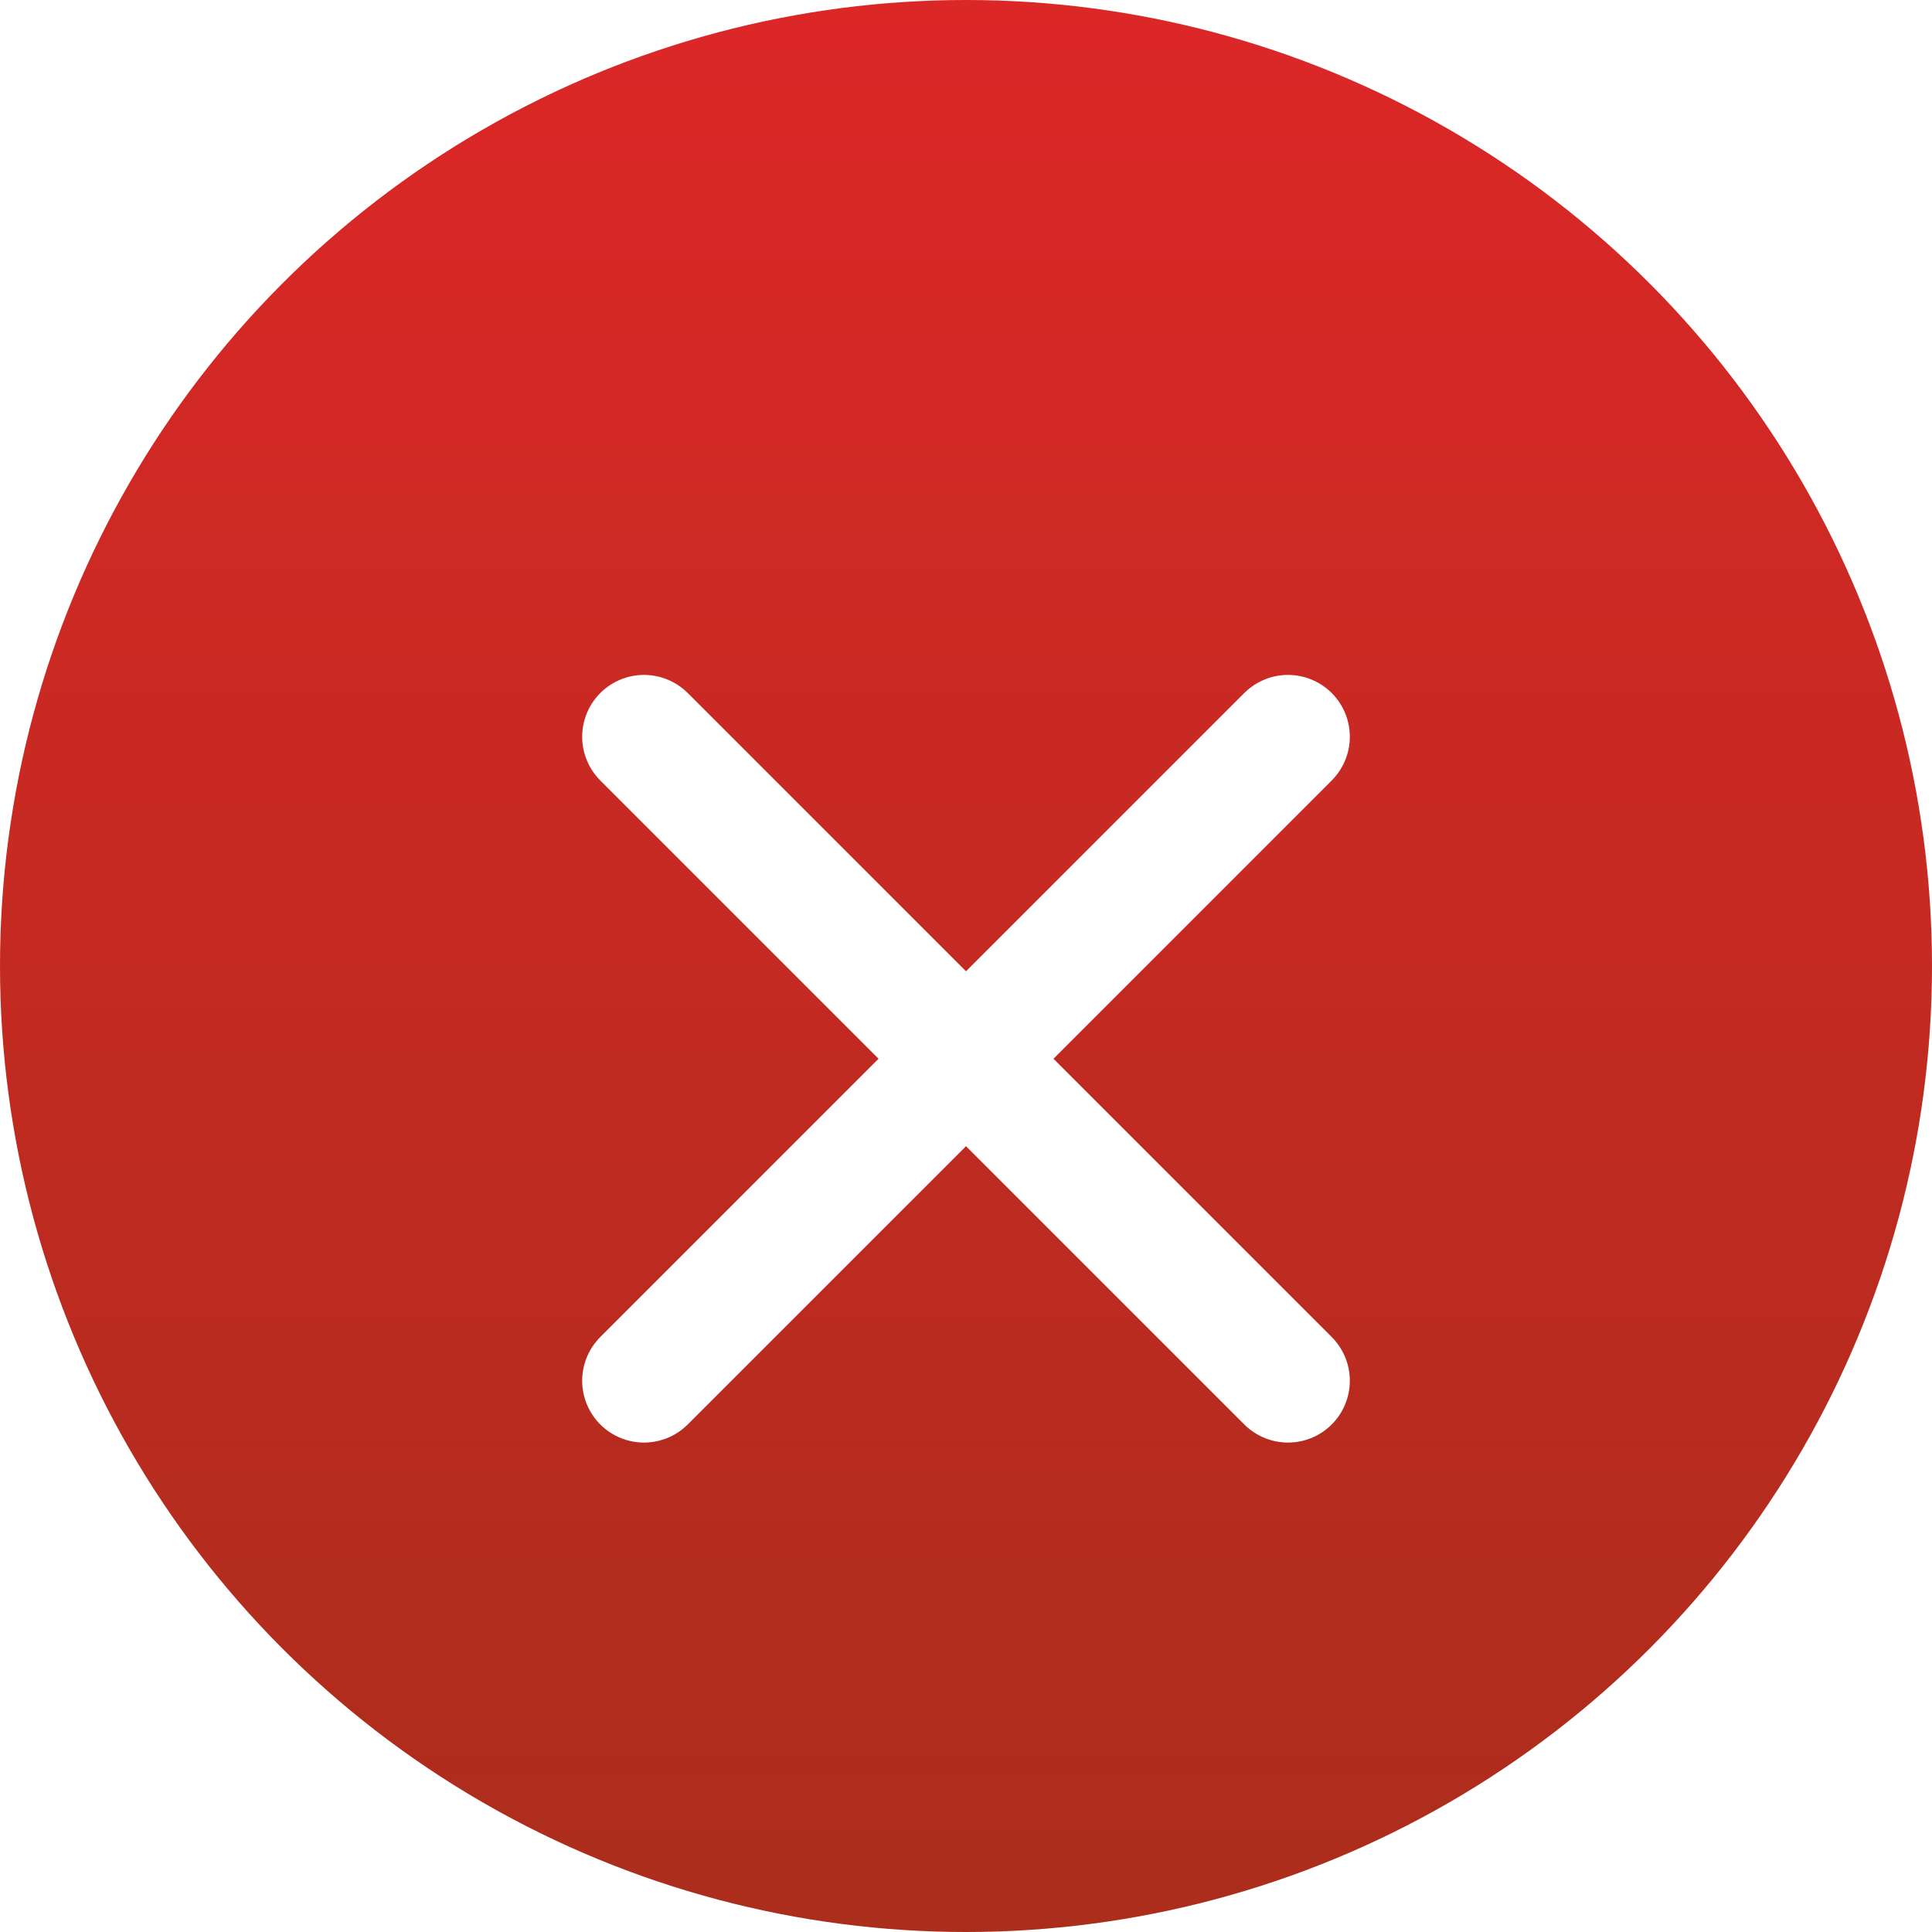
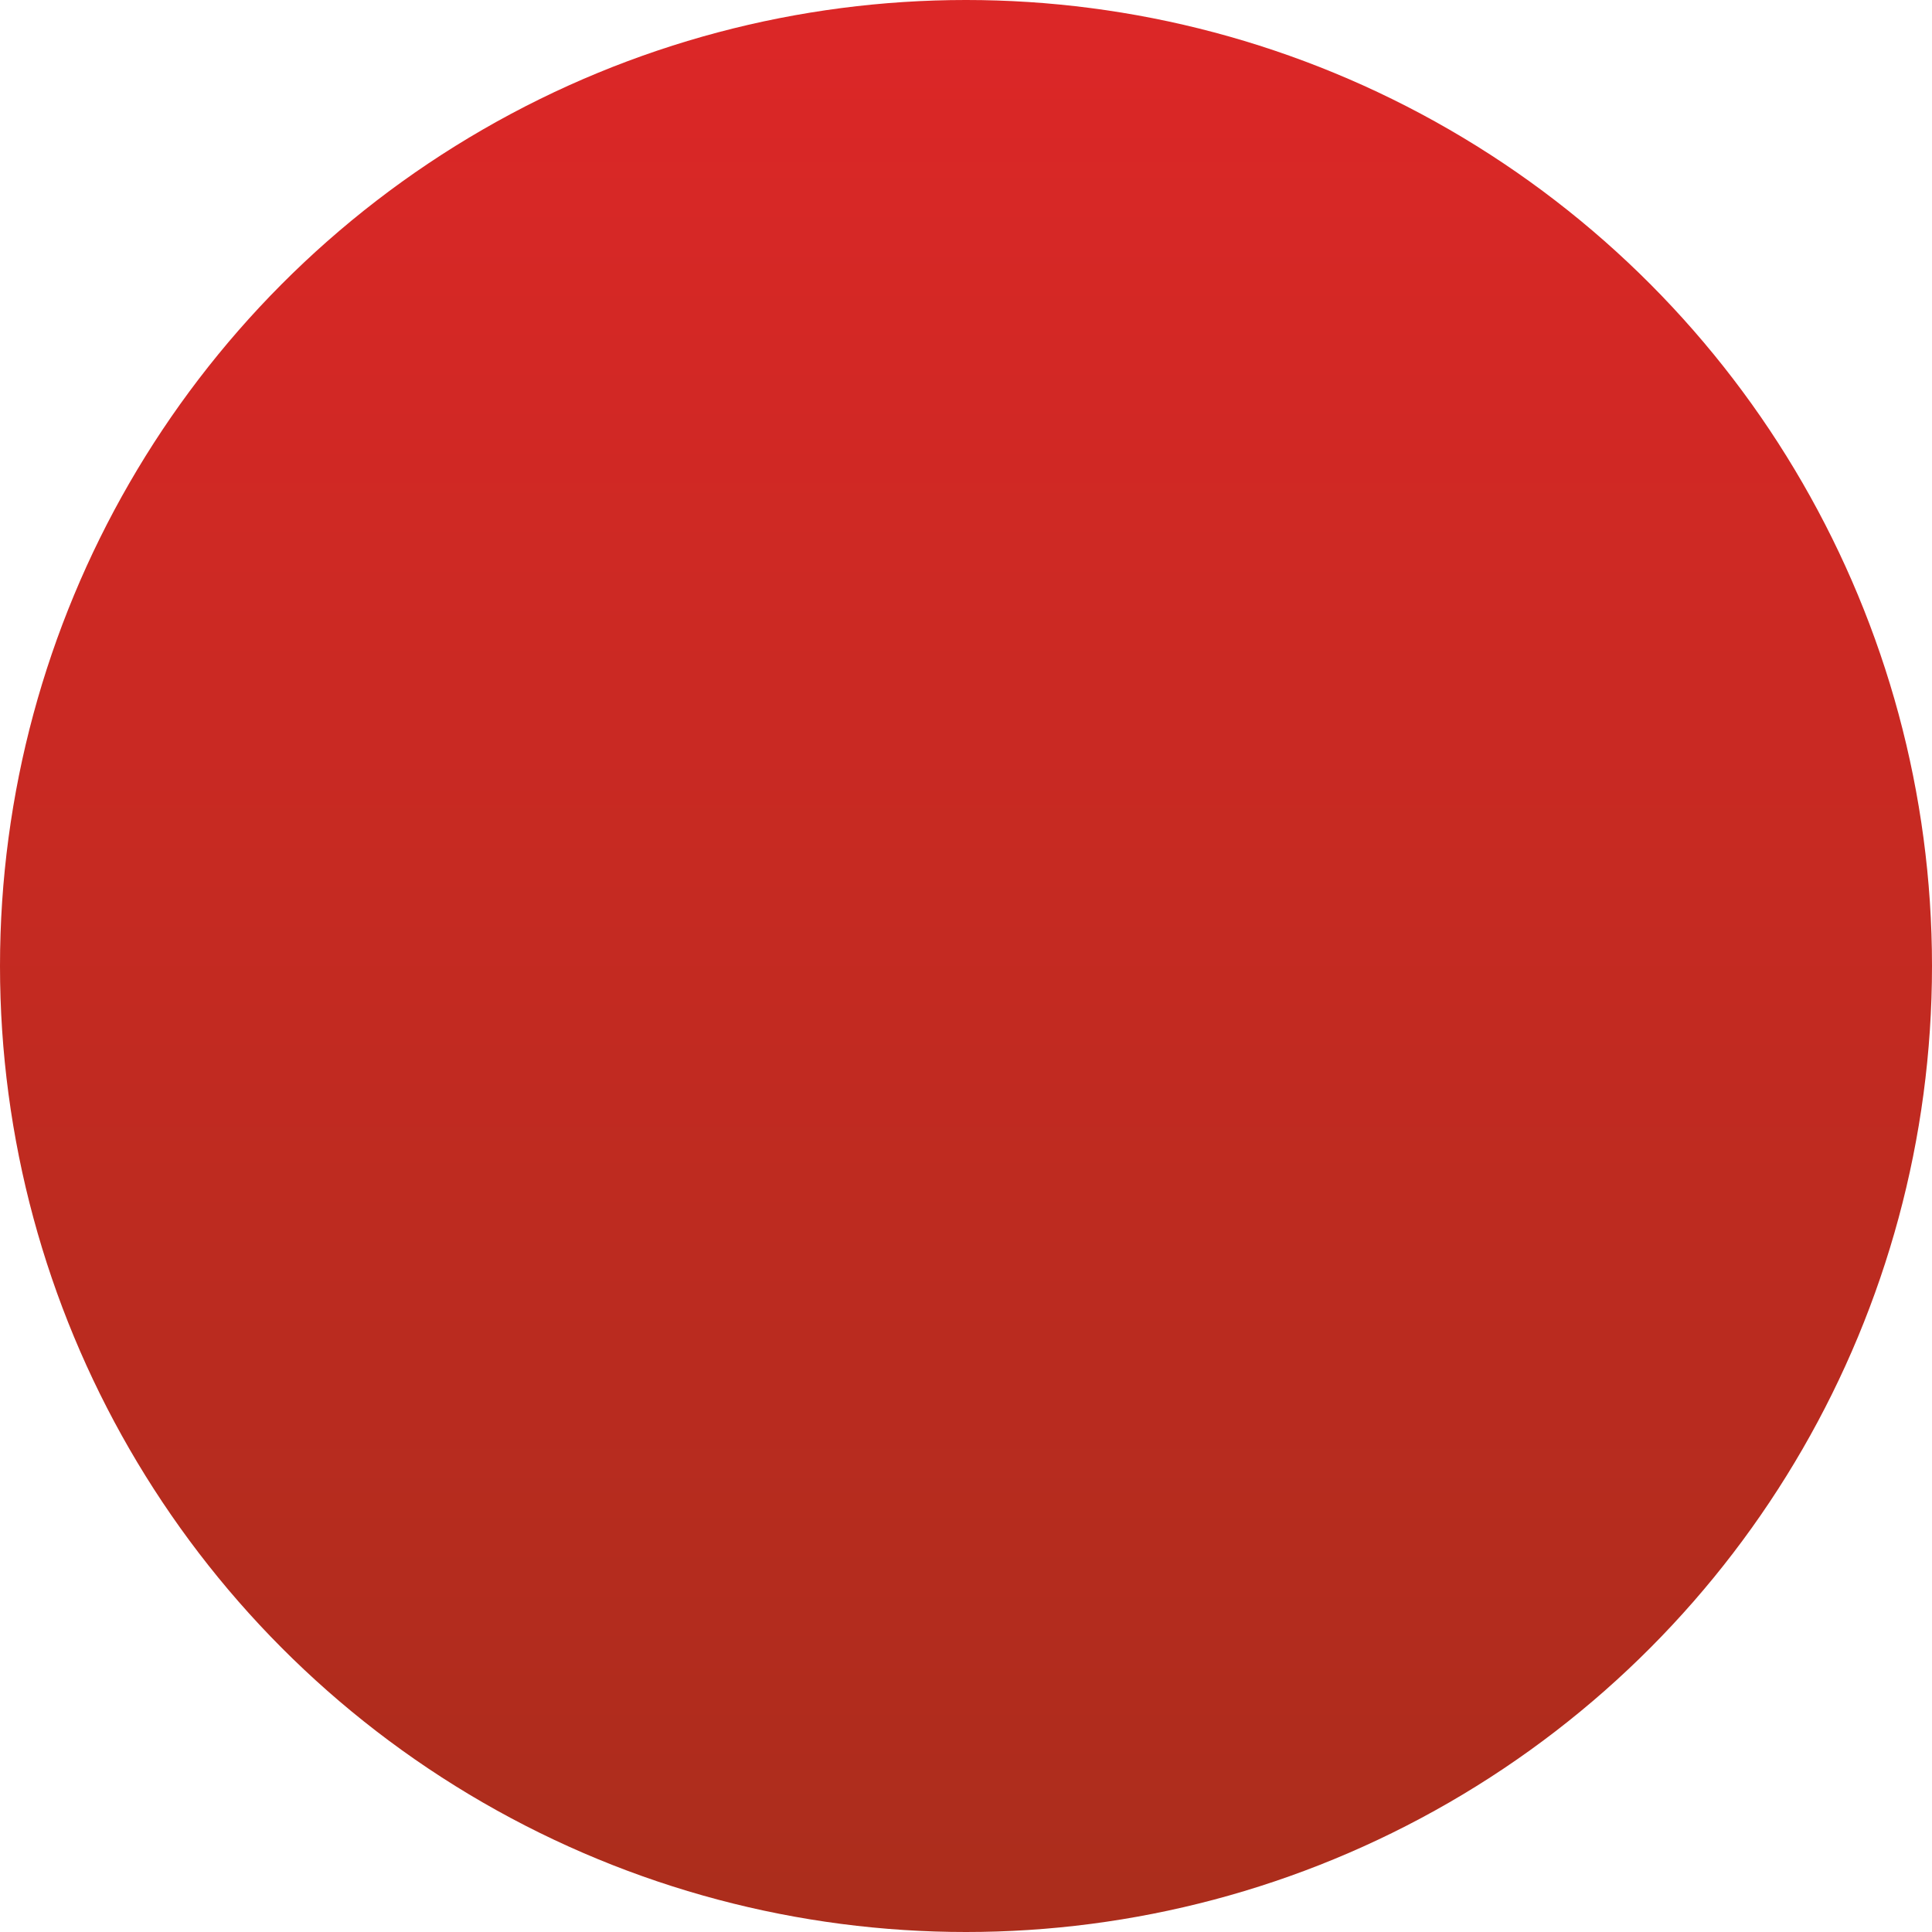
<svg xmlns="http://www.w3.org/2000/svg" width="36" height="36" fill="none">
  <circle cx="18" cy="18" r="18" fill="url(#paint0_linear_12_6014)" />
  <g filter="url(#filter0_d_12_6014)">
-     <path d="M24 12L12 24m0-12l12 12" stroke="#fff" stroke-width="2.304" stroke-linecap="round" stroke-linejoin="round" />
-   </g>
+     </g>
  <defs>
    <linearGradient id="paint0_linear_12_6014" x1="18" y1="0" x2="18" y2="36" gradientUnits="userSpaceOnUse">
      <stop stop-color="#DC2727" />
      <stop offset="1" stop-color="#AB2D1C" />
    </linearGradient>
    <filter id="filter0_d_12_6014" x="8.544" y="10.272" width="18.912" height="18.913" filterUnits="userSpaceOnUse" color-interpolation-filters="sRGB">
      <feFlood flood-opacity="0" result="BackgroundImageFix" />
      <feColorMatrix in="SourceAlpha" values="0 0 0 0 0 0 0 0 0 0 0 0 0 0 0 0 0 0 127 0" result="hardAlpha" />
      <feOffset dy="1.728" />
      <feGaussianBlur stdDeviation="1.152" />
      <feComposite in2="hardAlpha" operator="out" />
      <feColorMatrix values="0 0 0 0 0 0 0 0 0 0 0 0 0 0 0 0 0 0 0.25 0" />
      <feBlend in2="BackgroundImageFix" result="effect1_dropShadow_12_6014" />
      <feBlend in="SourceGraphic" in2="effect1_dropShadow_12_6014" result="shape" />
    </filter>
  </defs>
</svg>